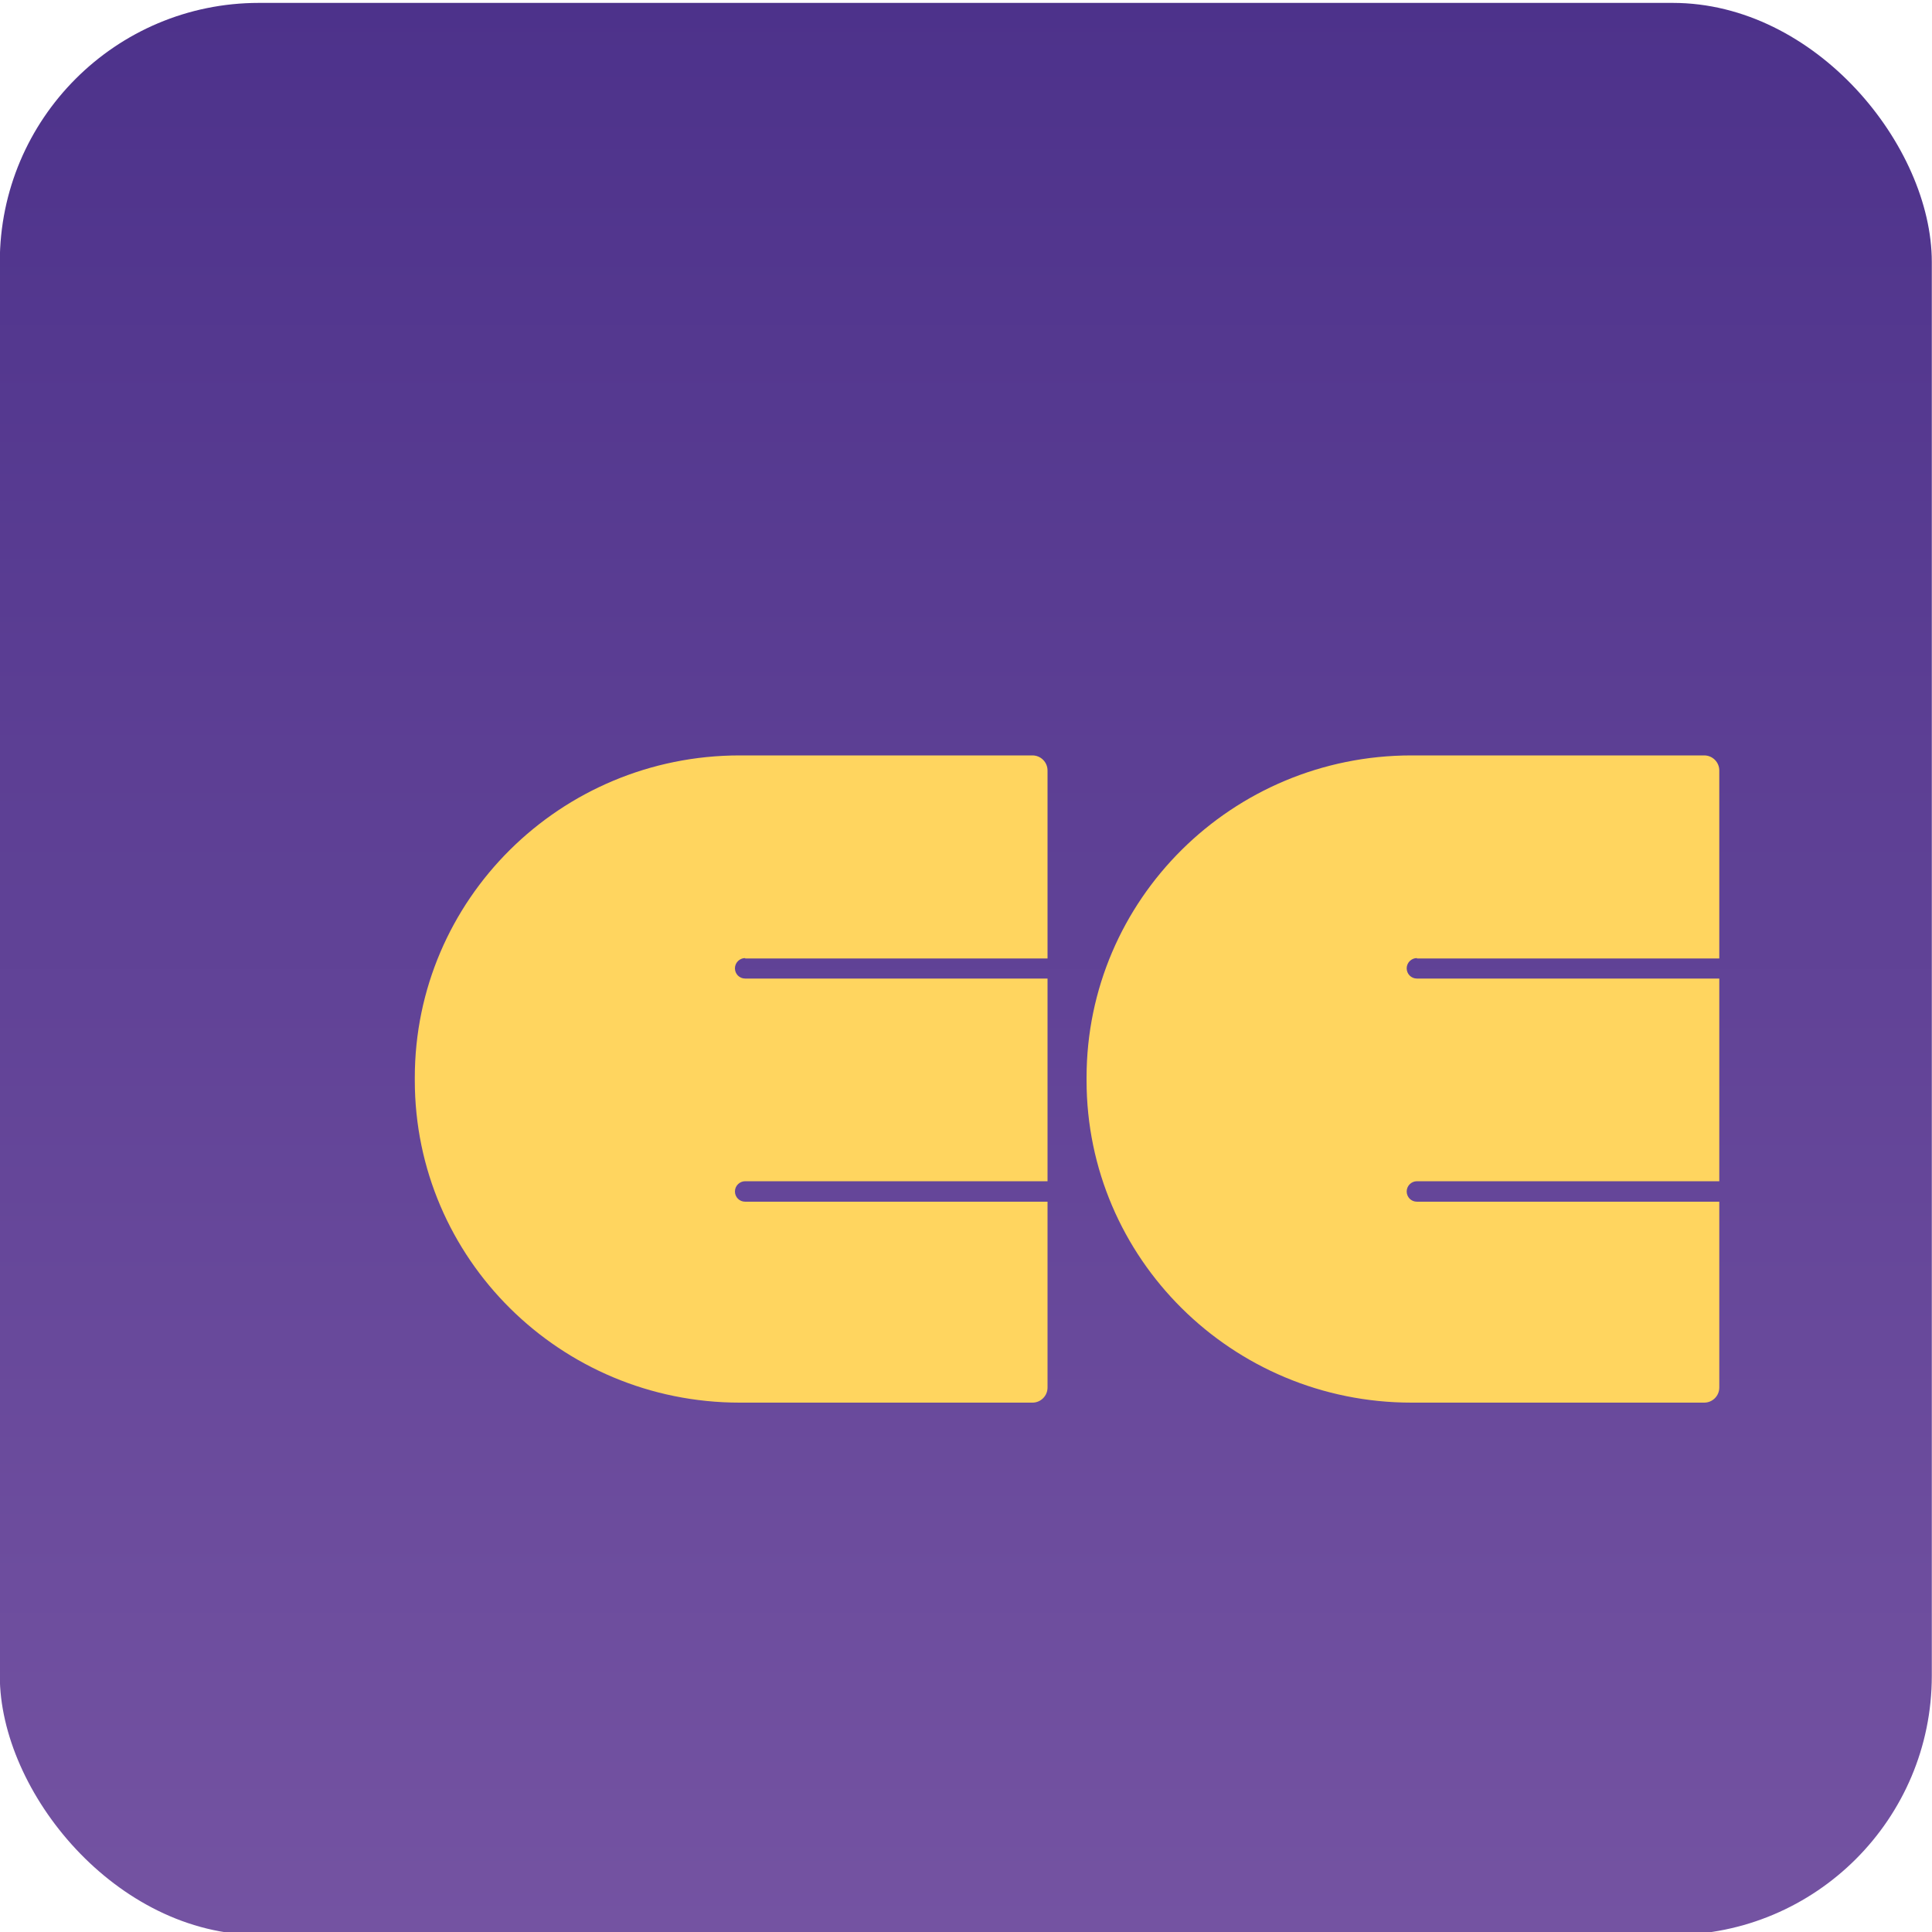
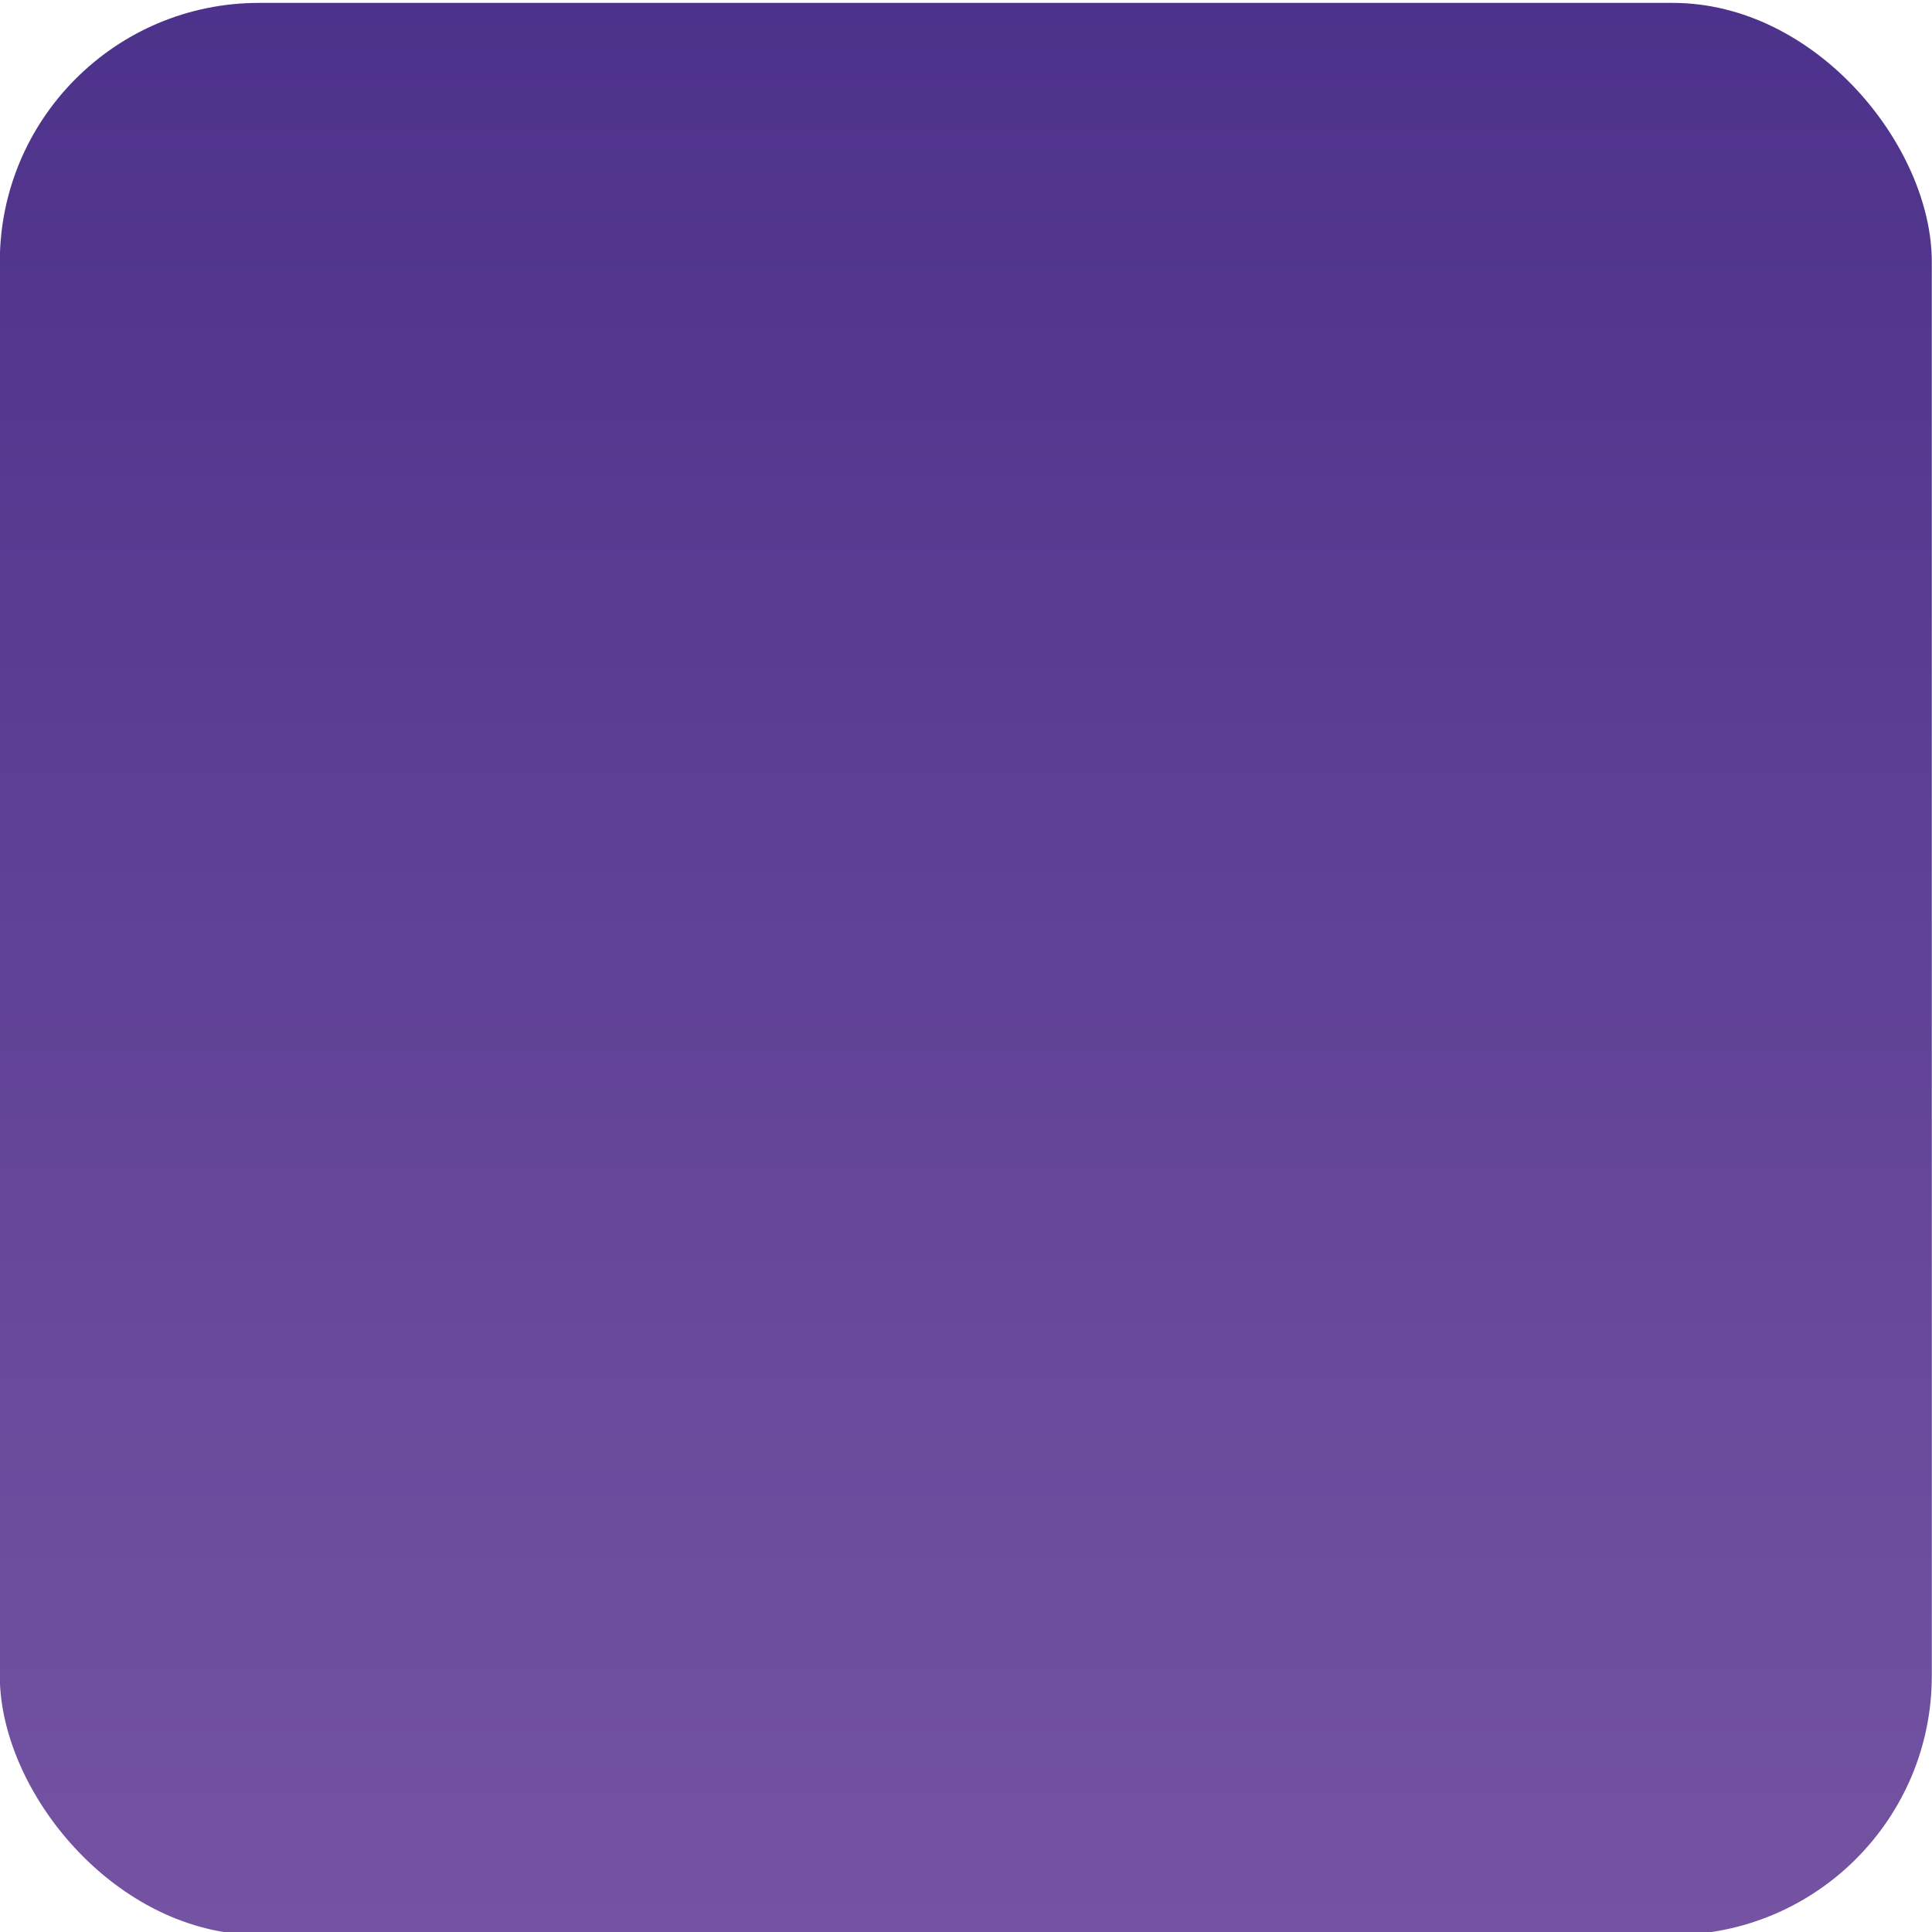
<svg xmlns="http://www.w3.org/2000/svg" id="Layer_4" viewBox="0 0 100 100">
  <defs>
    <linearGradient id="linear-gradient" x1="49.99" y1=".15" x2="49.99" y2="100.15" gradientUnits="userSpaceOnUse">
      <stop offset="0" stop-color="#4d328b" />
      <stop offset="1" stop-color="#7453a2" />
    </linearGradient>
    <filter id="drop-shadow-1" x="3.46" y="21.08" width="103.68" height="69.6" filterUnits="userSpaceOnUse">
      <feOffset dx="5.93" dy="5.93" />
      <feGaussianBlur result="blur" stdDeviation="5.93" />
      <feFlood flood-color="#231f20" flood-opacity=".25" />
      <feComposite in2="blur" operator="in" />
      <feComposite in="SourceGraphic" />
    </filter>
  </defs>
  <rect x="-.01" y=".15" width="100" height="100" rx="13.41" ry="13.41" fill="url(#linear-gradient)" />
  <g filter="url(#drop-shadow-1)">
-     <path d="M32.64,43.68h15.65v-9.73c0-.43-.35-.78-.78-.78h-15.15c-9.29,0-16.82,7.47-16.82,16.68v.14c0,9.21,7.53,16.68,16.82,16.68h15.15c.43,0,.78-.35.78-.78v-9.62h-15.65c-.3,0-.53-.24-.53-.53h0c0-.29.24-.53.53-.53h15.65v-10.49h-15.65c-.3,0-.53-.24-.53-.53h0c0-.29.24-.53.53-.53Z" fill="#ffd55f" />
-     <path d="M67.41,43.68h15.65v-9.73c0-.43-.35-.78-.78-.78h-15.15c-9.29,0-16.82,7.47-16.82,16.68v.14c0,9.21,7.53,16.68,16.82,16.68h15.15c.43,0,.78-.35.78-.78v-9.62h-15.65c-.3,0-.53-.24-.53-.53h0c0-.29.24-.53.53-.53h15.65v-10.49h-15.65c-.3,0-.53-.24-.53-.53h0c0-.29.24-.53.53-.53Z" fill="#ffd55f" />
-   </g>
+     </g>
</svg>